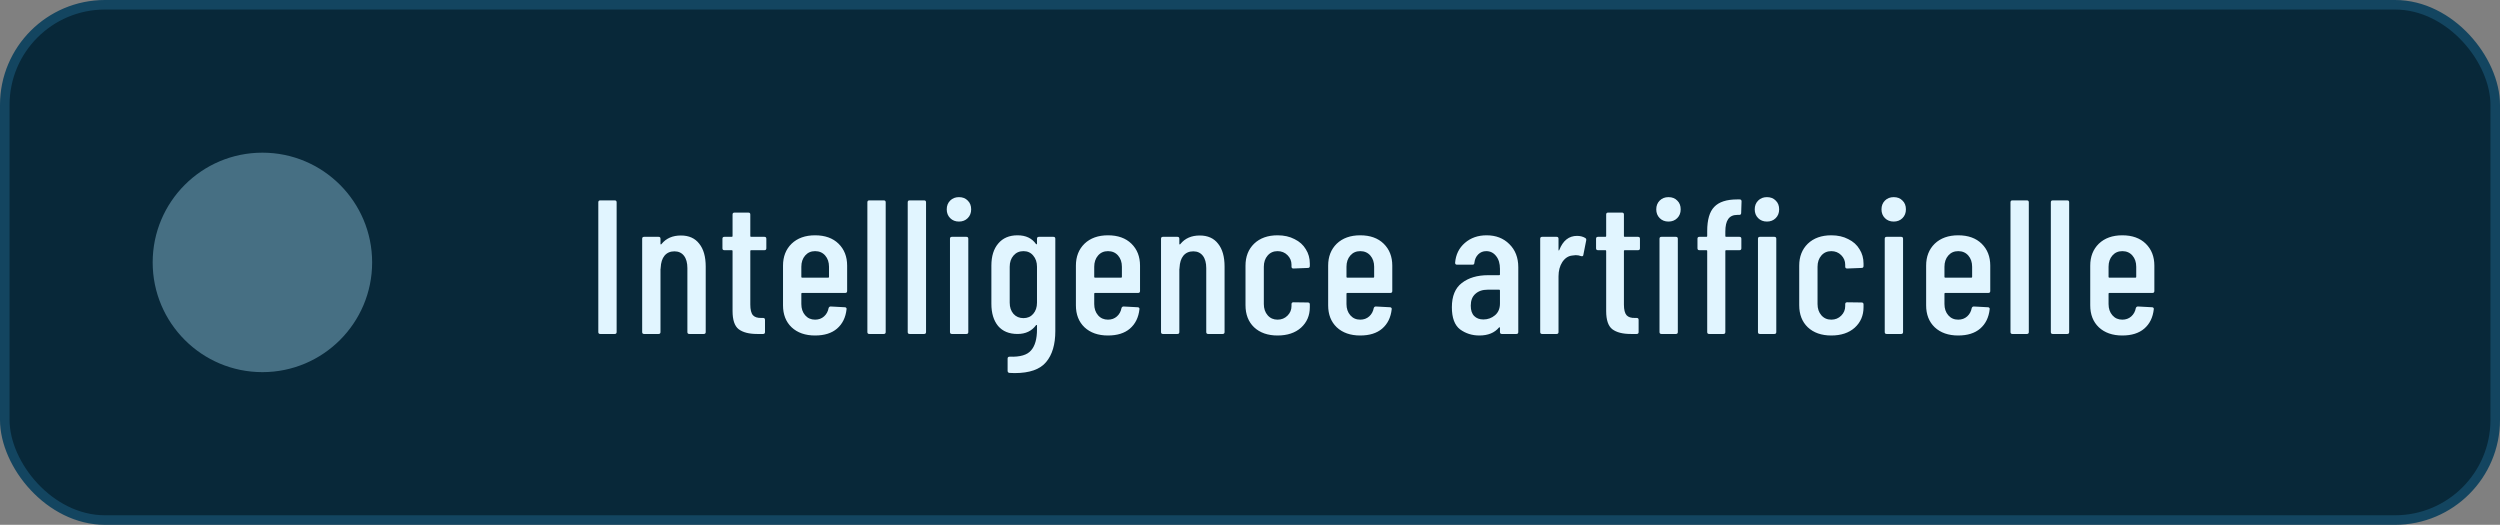
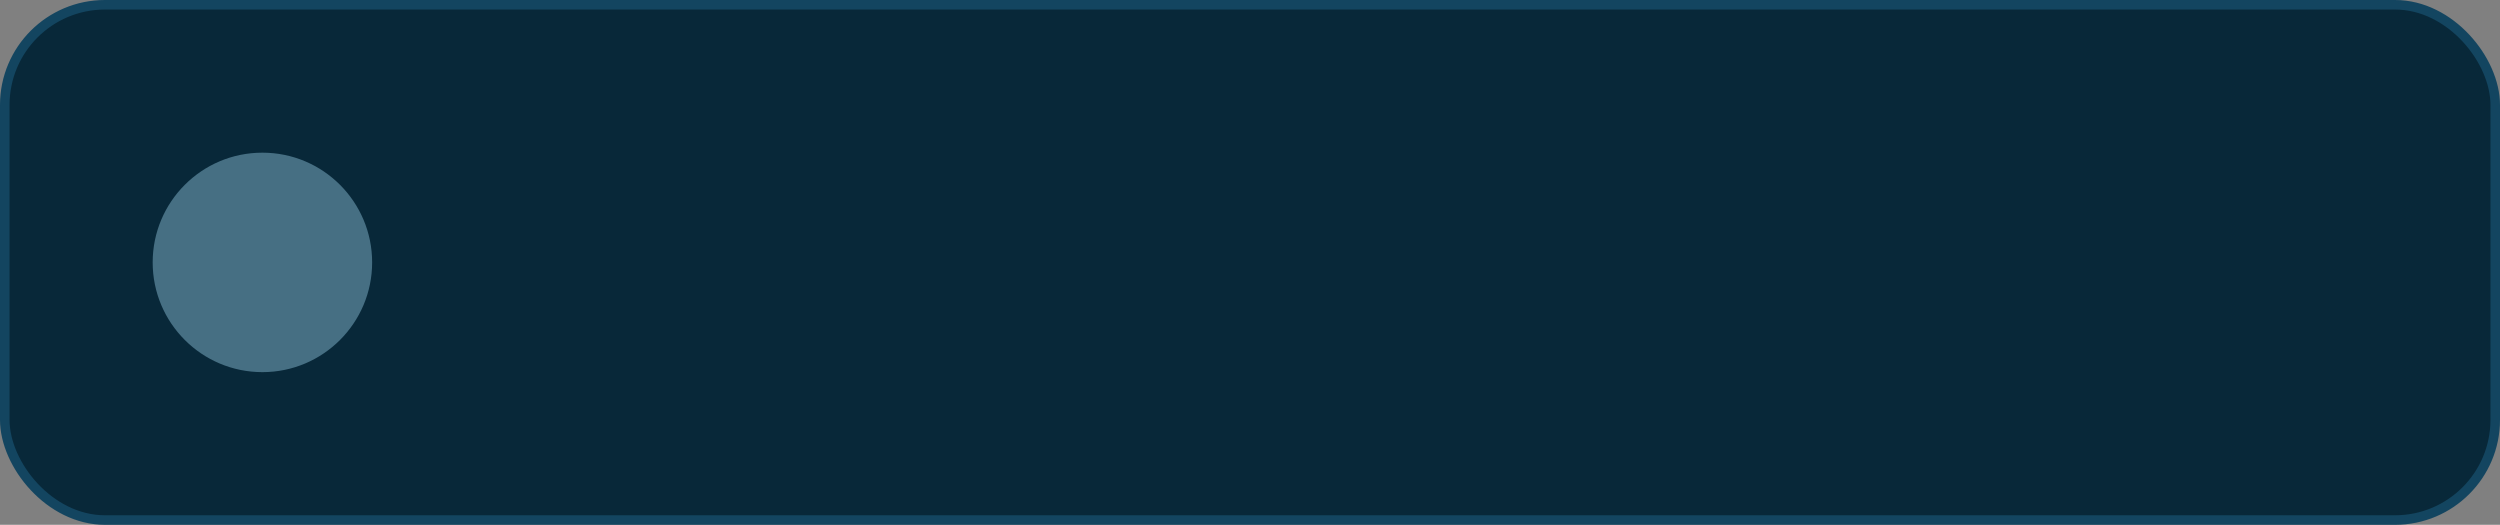
<svg xmlns="http://www.w3.org/2000/svg" width="262" height="55" viewBox="0 0 262 55" fill="none">
  <rect x="0" y="0" width="262" height="55" fill="#808080" stroke="none" />
  <rect x="0.5" y="0.5" width="261" height="54" rx="10.5" fill="#082839" stroke="#134560" />
  <circle cx="27.5" cy="27.5" r="11.5" fill="#A4D9F4" fill-opacity="0.4" />
-   <path d="M62.903 35C62.77 35 62.703 34.933 62.703 34.8V21.2C62.703 21.067 62.77 21 62.903 21H64.423C64.557 21 64.623 21.067 64.623 21.2V34.8C64.623 34.933 64.557 35 64.423 35H62.903ZM71.359 24.68C72.198 24.68 72.838 24.967 73.278 25.54C73.732 26.1 73.959 26.9 73.959 27.94V34.8C73.959 34.933 73.892 35 73.758 35H72.239C72.105 35 72.038 34.933 72.038 34.8V28.1C72.038 27.54 71.918 27.107 71.678 26.8C71.439 26.493 71.105 26.34 70.678 26.34C70.239 26.34 69.892 26.493 69.638 26.8C69.398 27.093 69.265 27.513 69.239 28.06C69.239 28.14 69.232 28.18 69.219 28.18V34.8C69.219 34.933 69.152 35 69.019 35H67.499C67.365 35 67.299 34.933 67.299 34.8V25.02C67.299 24.887 67.365 24.82 67.499 24.82H69.019C69.152 24.82 69.219 24.887 69.219 25.02V25.56C69.219 25.587 69.232 25.607 69.258 25.62C69.285 25.62 69.312 25.6 69.338 25.56C69.819 24.973 70.492 24.68 71.359 24.68ZM80.312 26.02C80.312 26.153 80.245 26.22 80.112 26.22H78.712C78.659 26.22 78.632 26.247 78.632 26.3V31.92C78.632 32.453 78.725 32.827 78.912 33.04C79.099 33.24 79.392 33.333 79.792 33.32H79.972C80.105 33.32 80.172 33.387 80.172 33.52V34.8C80.172 34.933 80.105 35 79.972 35H79.352C78.499 35 77.852 34.833 77.412 34.5C76.985 34.167 76.772 33.533 76.772 32.6V26.3C76.772 26.247 76.745 26.22 76.692 26.22H75.912C75.779 26.22 75.712 26.153 75.712 26.02V25.02C75.712 24.887 75.779 24.82 75.912 24.82H76.692C76.745 24.82 76.772 24.793 76.772 24.74V22.48C76.772 22.347 76.839 22.28 76.972 22.28H78.432C78.565 22.28 78.632 22.347 78.632 22.48V24.74C78.632 24.793 78.659 24.82 78.712 24.82H80.112C80.245 24.82 80.312 24.887 80.312 25.02V26.02ZM88.78 30.5C88.78 30.633 88.714 30.7 88.58 30.7H84.06C84.007 30.7 83.98 30.727 83.98 30.78V31.86C83.98 32.34 84.114 32.733 84.38 33.04C84.647 33.347 84.994 33.5 85.42 33.5C85.794 33.5 86.107 33.387 86.36 33.16C86.614 32.933 86.774 32.64 86.84 32.28C86.88 32.173 86.954 32.12 87.06 32.12L88.54 32.2C88.607 32.2 88.654 32.22 88.68 32.26C88.72 32.3 88.734 32.347 88.72 32.4C88.627 33.267 88.294 33.947 87.72 34.44C87.16 34.92 86.394 35.16 85.42 35.16C84.394 35.16 83.574 34.873 82.96 34.3C82.36 33.727 82.06 32.96 82.06 32V27.84C82.06 26.893 82.36 26.127 82.96 25.54C83.574 24.953 84.394 24.66 85.42 24.66C86.46 24.66 87.28 24.953 87.88 25.54C88.48 26.127 88.78 26.893 88.78 27.84V30.5ZM85.42 26.32C84.994 26.32 84.647 26.473 84.38 26.78C84.114 27.087 83.98 27.48 83.98 27.96V29.02C83.98 29.073 84.007 29.1 84.06 29.1H86.8C86.854 29.1 86.88 29.073 86.88 29.02V27.96C86.88 27.48 86.747 27.087 86.48 26.78C86.214 26.473 85.86 26.32 85.42 26.32ZM91.101 35C90.967 35 90.901 34.933 90.901 34.8V21.2C90.901 21.067 90.967 21 91.101 21H92.621C92.754 21 92.821 21.067 92.821 21.2V34.8C92.821 34.933 92.754 35 92.621 35H91.101ZM95.329 35C95.196 35 95.129 34.933 95.129 34.8V21.2C95.129 21.067 95.196 21 95.329 21H96.85C96.983 21 97.049 21.067 97.049 21.2V34.8C97.049 34.933 96.983 35 96.85 35H95.329ZM100.498 23.22C100.125 23.22 99.818 23.1 99.578 22.86C99.338 22.62 99.218 22.313 99.218 21.94C99.218 21.567 99.338 21.26 99.578 21.02C99.818 20.78 100.125 20.66 100.498 20.66C100.885 20.66 101.192 20.78 101.418 21.02C101.658 21.247 101.778 21.553 101.778 21.94C101.778 22.313 101.658 22.62 101.418 22.86C101.178 23.1 100.872 23.22 100.498 23.22ZM99.758 35C99.625 35 99.558 34.933 99.558 34.8V25.02C99.558 24.887 99.625 24.82 99.758 24.82H101.278C101.412 24.82 101.478 24.887 101.478 25.02V34.8C101.478 34.933 101.412 35 101.278 35H99.758ZM108.677 25.02C108.677 24.887 108.744 24.82 108.877 24.82H110.397C110.53 24.82 110.597 24.887 110.597 25.02V34.7C110.597 36.1 110.277 37.18 109.637 37.94C108.997 38.713 107.897 39.1 106.337 39.1L105.797 39.08C105.664 39.067 105.597 38.993 105.597 38.86V37.58C105.597 37.447 105.67 37.38 105.817 37.38C106.91 37.42 107.657 37.2 108.057 36.72C108.47 36.253 108.677 35.52 108.677 34.52V34.1C108.677 34.073 108.664 34.06 108.637 34.06C108.624 34.047 108.604 34.053 108.577 34.08C108.124 34.693 107.477 35 106.637 35C105.757 35 105.077 34.72 104.597 34.16C104.13 33.587 103.897 32.813 103.897 31.84V27.84C103.897 26.853 104.137 26.08 104.617 25.52C105.097 24.947 105.77 24.66 106.637 24.66C107.504 24.66 108.15 24.967 108.577 25.58C108.604 25.607 108.624 25.613 108.637 25.6C108.664 25.587 108.677 25.567 108.677 25.54V25.02ZM107.257 33.34C107.684 33.34 108.024 33.193 108.277 32.9C108.544 32.593 108.677 32.2 108.677 31.72V27.96C108.677 27.48 108.544 27.087 108.277 26.78C108.024 26.473 107.684 26.32 107.257 26.32C106.83 26.32 106.484 26.473 106.217 26.78C105.95 27.087 105.817 27.48 105.817 27.96V31.72C105.817 32.2 105.95 32.593 106.217 32.9C106.484 33.193 106.83 33.34 107.257 33.34ZM119.475 30.5C119.475 30.633 119.408 30.7 119.275 30.7H114.755C114.701 30.7 114.675 30.727 114.675 30.78V31.86C114.675 32.34 114.808 32.733 115.075 33.04C115.341 33.347 115.688 33.5 116.115 33.5C116.488 33.5 116.801 33.387 117.055 33.16C117.308 32.933 117.468 32.64 117.535 32.28C117.575 32.173 117.648 32.12 117.755 32.12L119.235 32.2C119.301 32.2 119.348 32.22 119.375 32.26C119.415 32.3 119.428 32.347 119.415 32.4C119.321 33.267 118.988 33.947 118.415 34.44C117.855 34.92 117.088 35.16 116.115 35.16C115.088 35.16 114.268 34.873 113.655 34.3C113.055 33.727 112.755 32.96 112.755 32V27.84C112.755 26.893 113.055 26.127 113.655 25.54C114.268 24.953 115.088 24.66 116.115 24.66C117.155 24.66 117.975 24.953 118.575 25.54C119.175 26.127 119.475 26.893 119.475 27.84V30.5ZM116.115 26.32C115.688 26.32 115.341 26.473 115.075 26.78C114.808 27.087 114.675 27.48 114.675 27.96V29.02C114.675 29.073 114.701 29.1 114.755 29.1H117.495C117.548 29.1 117.575 29.073 117.575 29.02V27.96C117.575 27.48 117.441 27.087 117.175 26.78C116.908 26.473 116.555 26.32 116.115 26.32ZM125.735 24.68C126.575 24.68 127.215 24.967 127.655 25.54C128.109 26.1 128.335 26.9 128.335 27.94V34.8C128.335 34.933 128.269 35 128.135 35H126.615C126.482 35 126.415 34.933 126.415 34.8V28.1C126.415 27.54 126.295 27.107 126.055 26.8C125.815 26.493 125.482 26.34 125.055 26.34C124.615 26.34 124.269 26.493 124.015 26.8C123.775 27.093 123.642 27.513 123.615 28.06C123.615 28.14 123.609 28.18 123.595 28.18V34.8C123.595 34.933 123.529 35 123.395 35H121.875C121.742 35 121.675 34.933 121.675 34.8V25.02C121.675 24.887 121.742 24.82 121.875 24.82H123.395C123.529 24.82 123.595 24.887 123.595 25.02V25.56C123.595 25.587 123.609 25.607 123.635 25.62C123.662 25.62 123.689 25.6 123.715 25.56C124.195 24.973 124.869 24.68 125.735 24.68ZM133.889 35.16C132.862 35.16 132.042 34.873 131.429 34.3C130.829 33.727 130.529 32.953 130.529 31.98V27.84C130.529 26.893 130.829 26.127 131.429 25.54C132.042 24.953 132.862 24.66 133.889 24.66C134.569 24.66 135.162 24.793 135.669 25.06C136.189 25.313 136.582 25.667 136.849 26.12C137.129 26.56 137.269 27.06 137.269 27.62V27.88C137.269 28.013 137.202 28.08 137.069 28.08L135.549 28.14C135.415 28.14 135.349 28.073 135.349 27.94V27.74C135.349 27.353 135.209 27.02 134.929 26.74C134.649 26.46 134.302 26.32 133.889 26.32C133.462 26.32 133.115 26.473 132.849 26.78C132.582 27.087 132.449 27.48 132.449 27.96V31.86C132.449 32.34 132.582 32.733 132.849 33.04C133.115 33.347 133.462 33.5 133.889 33.5C134.302 33.5 134.649 33.36 134.929 33.08C135.209 32.8 135.349 32.467 135.349 32.08V31.88C135.349 31.747 135.415 31.68 135.549 31.68L137.069 31.7C137.202 31.7 137.269 31.767 137.269 31.9V32.2C137.269 33.067 136.962 33.78 136.349 34.34C135.735 34.887 134.915 35.16 133.889 35.16ZM145.911 30.5C145.911 30.633 145.844 30.7 145.711 30.7H141.191C141.138 30.7 141.111 30.727 141.111 30.78V31.86C141.111 32.34 141.244 32.733 141.511 33.04C141.778 33.347 142.124 33.5 142.551 33.5C142.924 33.5 143.238 33.387 143.491 33.16C143.744 32.933 143.904 32.64 143.971 32.28C144.011 32.173 144.084 32.12 144.191 32.12L145.671 32.2C145.738 32.2 145.784 32.22 145.811 32.26C145.851 32.3 145.864 32.347 145.851 32.4C145.758 33.267 145.424 33.947 144.851 34.44C144.291 34.92 143.524 35.16 142.551 35.16C141.524 35.16 140.704 34.873 140.091 34.3C139.491 33.727 139.191 32.96 139.191 32V27.84C139.191 26.893 139.491 26.127 140.091 25.54C140.704 24.953 141.524 24.66 142.551 24.66C143.591 24.66 144.411 24.953 145.011 25.54C145.611 26.127 145.911 26.893 145.911 27.84V30.5ZM142.551 26.32C142.124 26.32 141.778 26.473 141.511 26.78C141.244 27.087 141.111 27.48 141.111 27.96V29.02C141.111 29.073 141.138 29.1 141.191 29.1H143.931C143.984 29.1 144.011 29.073 144.011 29.02V27.96C144.011 27.48 143.878 27.087 143.611 26.78C143.344 26.473 142.991 26.32 142.551 26.32ZM155.796 24.66C156.769 24.66 157.563 24.967 158.176 25.58C158.803 26.193 159.116 27 159.116 28V34.8C159.116 34.933 159.049 35 158.916 35H157.396C157.263 35 157.196 34.933 157.196 34.8V34.36C157.196 34.333 157.183 34.313 157.156 34.3C157.143 34.287 157.123 34.293 157.096 34.32C156.629 34.88 155.943 35.16 155.036 35.16C154.276 35.16 153.603 34.947 153.016 34.52C152.443 34.08 152.156 33.307 152.156 32.2C152.156 31.04 152.503 30.193 153.196 29.66C153.903 29.113 154.823 28.84 155.956 28.84H157.116C157.169 28.84 157.196 28.813 157.196 28.76V28.18C157.196 27.62 157.063 27.173 156.796 26.84C156.529 26.493 156.183 26.32 155.756 26.32C155.423 26.32 155.143 26.433 154.916 26.66C154.689 26.887 154.556 27.18 154.516 27.54C154.516 27.673 154.449 27.74 154.316 27.74H152.696C152.563 27.74 152.496 27.673 152.496 27.54C152.563 26.687 152.903 25.993 153.516 25.46C154.129 24.927 154.889 24.66 155.796 24.66ZM155.456 33.48C155.923 33.48 156.329 33.333 156.676 33.04C157.023 32.747 157.196 32.333 157.196 31.8V30.44C157.196 30.387 157.169 30.36 157.116 30.36H155.896C155.363 30.36 154.936 30.507 154.616 30.8C154.296 31.08 154.136 31.493 154.136 32.04C154.136 32.52 154.256 32.88 154.496 33.12C154.736 33.36 155.056 33.48 155.456 33.48ZM165.273 24.72C165.606 24.72 165.893 24.793 166.133 24.94C166.226 24.993 166.259 25.08 166.233 25.2L165.933 26.72C165.919 26.84 165.839 26.88 165.693 26.84C165.519 26.773 165.333 26.74 165.133 26.74C165.053 26.74 164.933 26.753 164.773 26.78C164.359 26.82 164.013 27.047 163.733 27.46C163.466 27.873 163.333 28.373 163.333 28.96V34.8C163.333 34.933 163.266 35 163.133 35H161.613C161.479 35 161.413 34.933 161.413 34.8V25.02C161.413 24.887 161.479 24.82 161.613 24.82H163.133C163.266 24.82 163.333 24.887 163.333 25.02V26.18C163.333 26.22 163.339 26.247 163.353 26.26C163.379 26.26 163.399 26.24 163.413 26.2C163.799 25.213 164.419 24.72 165.273 24.72ZM171.867 26.02C171.867 26.153 171.801 26.22 171.667 26.22H170.267C170.214 26.22 170.187 26.247 170.187 26.3V31.92C170.187 32.453 170.281 32.827 170.467 33.04C170.654 33.24 170.947 33.333 171.347 33.32H171.527C171.661 33.32 171.727 33.387 171.727 33.52V34.8C171.727 34.933 171.661 35 171.527 35H170.907C170.054 35 169.407 34.833 168.967 34.5C168.541 34.167 168.327 33.533 168.327 32.6V26.3C168.327 26.247 168.301 26.22 168.247 26.22H167.467C167.334 26.22 167.267 26.153 167.267 26.02V25.02C167.267 24.887 167.334 24.82 167.467 24.82H168.247C168.301 24.82 168.327 24.793 168.327 24.74V22.48C168.327 22.347 168.394 22.28 168.527 22.28H169.987C170.121 22.28 170.187 22.347 170.187 22.48V24.74C170.187 24.793 170.214 24.82 170.267 24.82H171.667C171.801 24.82 171.867 24.887 171.867 25.02V26.02ZM174.856 23.22C174.483 23.22 174.176 23.1 173.936 22.86C173.696 22.62 173.576 22.313 173.576 21.94C173.576 21.567 173.696 21.26 173.936 21.02C174.176 20.78 174.483 20.66 174.856 20.66C175.243 20.66 175.549 20.78 175.776 21.02C176.016 21.247 176.136 21.553 176.136 21.94C176.136 22.313 176.016 22.62 175.776 22.86C175.536 23.1 175.229 23.22 174.856 23.22ZM174.116 35C173.983 35 173.916 34.933 173.916 34.8V25.02C173.916 24.887 173.983 24.82 174.116 24.82H175.636C175.769 24.82 175.836 24.887 175.836 25.02V34.8C175.836 34.933 175.769 35 175.636 35H174.116ZM180.815 24.74C180.815 24.793 180.841 24.82 180.895 24.82H182.295C182.428 24.82 182.495 24.887 182.495 25.02V26.02C182.495 26.153 182.428 26.22 182.295 26.22H180.895C180.841 26.22 180.815 26.247 180.815 26.3V34.8C180.815 34.933 180.748 35 180.615 35H179.115C178.981 35 178.915 34.933 178.915 34.8V26.3C178.915 26.247 178.888 26.22 178.835 26.22H178.095C177.961 26.22 177.895 26.153 177.895 26.02V25.02C177.895 24.887 177.961 24.82 178.095 24.82H178.835C178.888 24.82 178.915 24.793 178.915 24.74V24.22C178.915 23.033 179.161 22.187 179.655 21.68C180.148 21.16 180.948 20.9 182.055 20.9H182.315C182.448 20.9 182.515 20.967 182.515 21.1L182.475 22.32C182.475 22.453 182.408 22.52 182.275 22.52H182.075C181.635 22.52 181.315 22.667 181.115 22.96C180.915 23.24 180.815 23.68 180.815 24.28V24.74ZM185.175 23.22C184.801 23.22 184.495 23.1 184.255 22.86C184.015 22.62 183.895 22.313 183.895 21.94C183.895 21.567 184.015 21.26 184.255 21.02C184.495 20.78 184.801 20.66 185.175 20.66C185.561 20.66 185.868 20.78 186.095 21.02C186.335 21.247 186.455 21.553 186.455 21.94C186.455 22.313 186.335 22.62 186.095 22.86C185.855 23.1 185.548 23.22 185.175 23.22ZM184.435 35C184.301 35 184.235 34.933 184.235 34.8V25.02C184.235 24.887 184.301 24.82 184.435 24.82H185.955C186.088 24.82 186.155 24.887 186.155 25.02V34.8C186.155 34.933 186.088 35 185.955 35H184.435ZM191.918 35.16C190.891 35.16 190.071 34.873 189.458 34.3C188.858 33.727 188.558 32.953 188.558 31.98V27.84C188.558 26.893 188.858 26.127 189.458 25.54C190.071 24.953 190.891 24.66 191.918 24.66C192.598 24.66 193.191 24.793 193.698 25.06C194.218 25.313 194.611 25.667 194.878 26.12C195.158 26.56 195.298 27.06 195.298 27.62V27.88C195.298 28.013 195.231 28.08 195.098 28.08L193.578 28.14C193.444 28.14 193.378 28.073 193.378 27.94V27.74C193.378 27.353 193.238 27.02 192.958 26.74C192.678 26.46 192.331 26.32 191.918 26.32C191.491 26.32 191.144 26.473 190.878 26.78C190.611 27.087 190.478 27.48 190.478 27.96V31.86C190.478 32.34 190.611 32.733 190.878 33.04C191.144 33.347 191.491 33.5 191.918 33.5C192.331 33.5 192.678 33.36 192.958 33.08C193.238 32.8 193.378 32.467 193.378 32.08V31.88C193.378 31.747 193.444 31.68 193.578 31.68L195.098 31.7C195.231 31.7 195.298 31.767 195.298 31.9V32.2C195.298 33.067 194.991 33.78 194.378 34.34C193.764 34.887 192.944 35.16 191.918 35.16ZM198.46 23.22C198.087 23.22 197.78 23.1 197.54 22.86C197.3 22.62 197.18 22.313 197.18 21.94C197.18 21.567 197.3 21.26 197.54 21.02C197.78 20.78 198.087 20.66 198.46 20.66C198.847 20.66 199.153 20.78 199.38 21.02C199.62 21.247 199.74 21.553 199.74 21.94C199.74 22.313 199.62 22.62 199.38 22.86C199.14 23.1 198.833 23.22 198.46 23.22ZM197.72 35C197.587 35 197.52 34.933 197.52 34.8V25.02C197.52 24.887 197.587 24.82 197.72 24.82H199.24C199.373 24.82 199.44 24.887 199.44 25.02V34.8C199.44 34.933 199.373 35 199.24 35H197.72ZM208.579 30.5C208.579 30.633 208.512 30.7 208.379 30.7H203.859C203.806 30.7 203.779 30.727 203.779 30.78V31.86C203.779 32.34 203.912 32.733 204.179 33.04C204.446 33.347 204.792 33.5 205.219 33.5C205.592 33.5 205.906 33.387 206.159 33.16C206.412 32.933 206.572 32.64 206.639 32.28C206.679 32.173 206.752 32.12 206.859 32.12L208.339 32.2C208.406 32.2 208.452 32.22 208.479 32.26C208.519 32.3 208.532 32.347 208.519 32.4C208.426 33.267 208.092 33.947 207.519 34.44C206.959 34.92 206.192 35.16 205.219 35.16C204.192 35.16 203.372 34.873 202.759 34.3C202.159 33.727 201.859 32.96 201.859 32V27.84C201.859 26.893 202.159 26.127 202.759 25.54C203.372 24.953 204.192 24.66 205.219 24.66C206.259 24.66 207.079 24.953 207.679 25.54C208.279 26.127 208.579 26.893 208.579 27.84V30.5ZM205.219 26.32C204.792 26.32 204.446 26.473 204.179 26.78C203.912 27.087 203.779 27.48 203.779 27.96V29.02C203.779 29.073 203.806 29.1 203.859 29.1H206.599C206.652 29.1 206.679 29.073 206.679 29.02V27.96C206.679 27.48 206.546 27.087 206.279 26.78C206.012 26.473 205.659 26.32 205.219 26.32ZM210.899 35C210.766 35 210.699 34.933 210.699 34.8V21.2C210.699 21.067 210.766 21 210.899 21H212.419C212.553 21 212.619 21.067 212.619 21.2V34.8C212.619 34.933 212.553 35 212.419 35H210.899ZM215.128 35C214.995 35 214.928 34.933 214.928 34.8V21.2C214.928 21.067 214.995 21 215.128 21H216.648C216.781 21 216.848 21.067 216.848 21.2V34.8C216.848 34.933 216.781 35 216.648 35H215.128ZM225.777 30.5C225.777 30.633 225.71 30.7 225.577 30.7H221.057C221.004 30.7 220.977 30.727 220.977 30.78V31.86C220.977 32.34 221.11 32.733 221.377 33.04C221.644 33.347 221.99 33.5 222.417 33.5C222.79 33.5 223.104 33.387 223.357 33.16C223.61 32.933 223.77 32.64 223.837 32.28C223.877 32.173 223.95 32.12 224.057 32.12L225.537 32.2C225.604 32.2 225.65 32.22 225.677 32.26C225.717 32.3 225.73 32.347 225.717 32.4C225.624 33.267 225.29 33.947 224.717 34.44C224.157 34.92 223.39 35.16 222.417 35.16C221.39 35.16 220.57 34.873 219.957 34.3C219.357 33.727 219.057 32.96 219.057 32V27.84C219.057 26.893 219.357 26.127 219.957 25.54C220.57 24.953 221.39 24.66 222.417 24.66C223.457 24.66 224.277 24.953 224.877 25.54C225.477 26.127 225.777 26.893 225.777 27.84V30.5ZM222.417 26.32C221.99 26.32 221.644 26.473 221.377 26.78C221.11 27.087 220.977 27.48 220.977 27.96V29.02C220.977 29.073 221.004 29.1 221.057 29.1H223.797C223.85 29.1 223.877 29.073 223.877 29.02V27.96C223.877 27.48 223.744 27.087 223.477 26.78C223.21 26.473 222.857 26.32 222.417 26.32Z" fill="#E1F5FF" />
</svg>